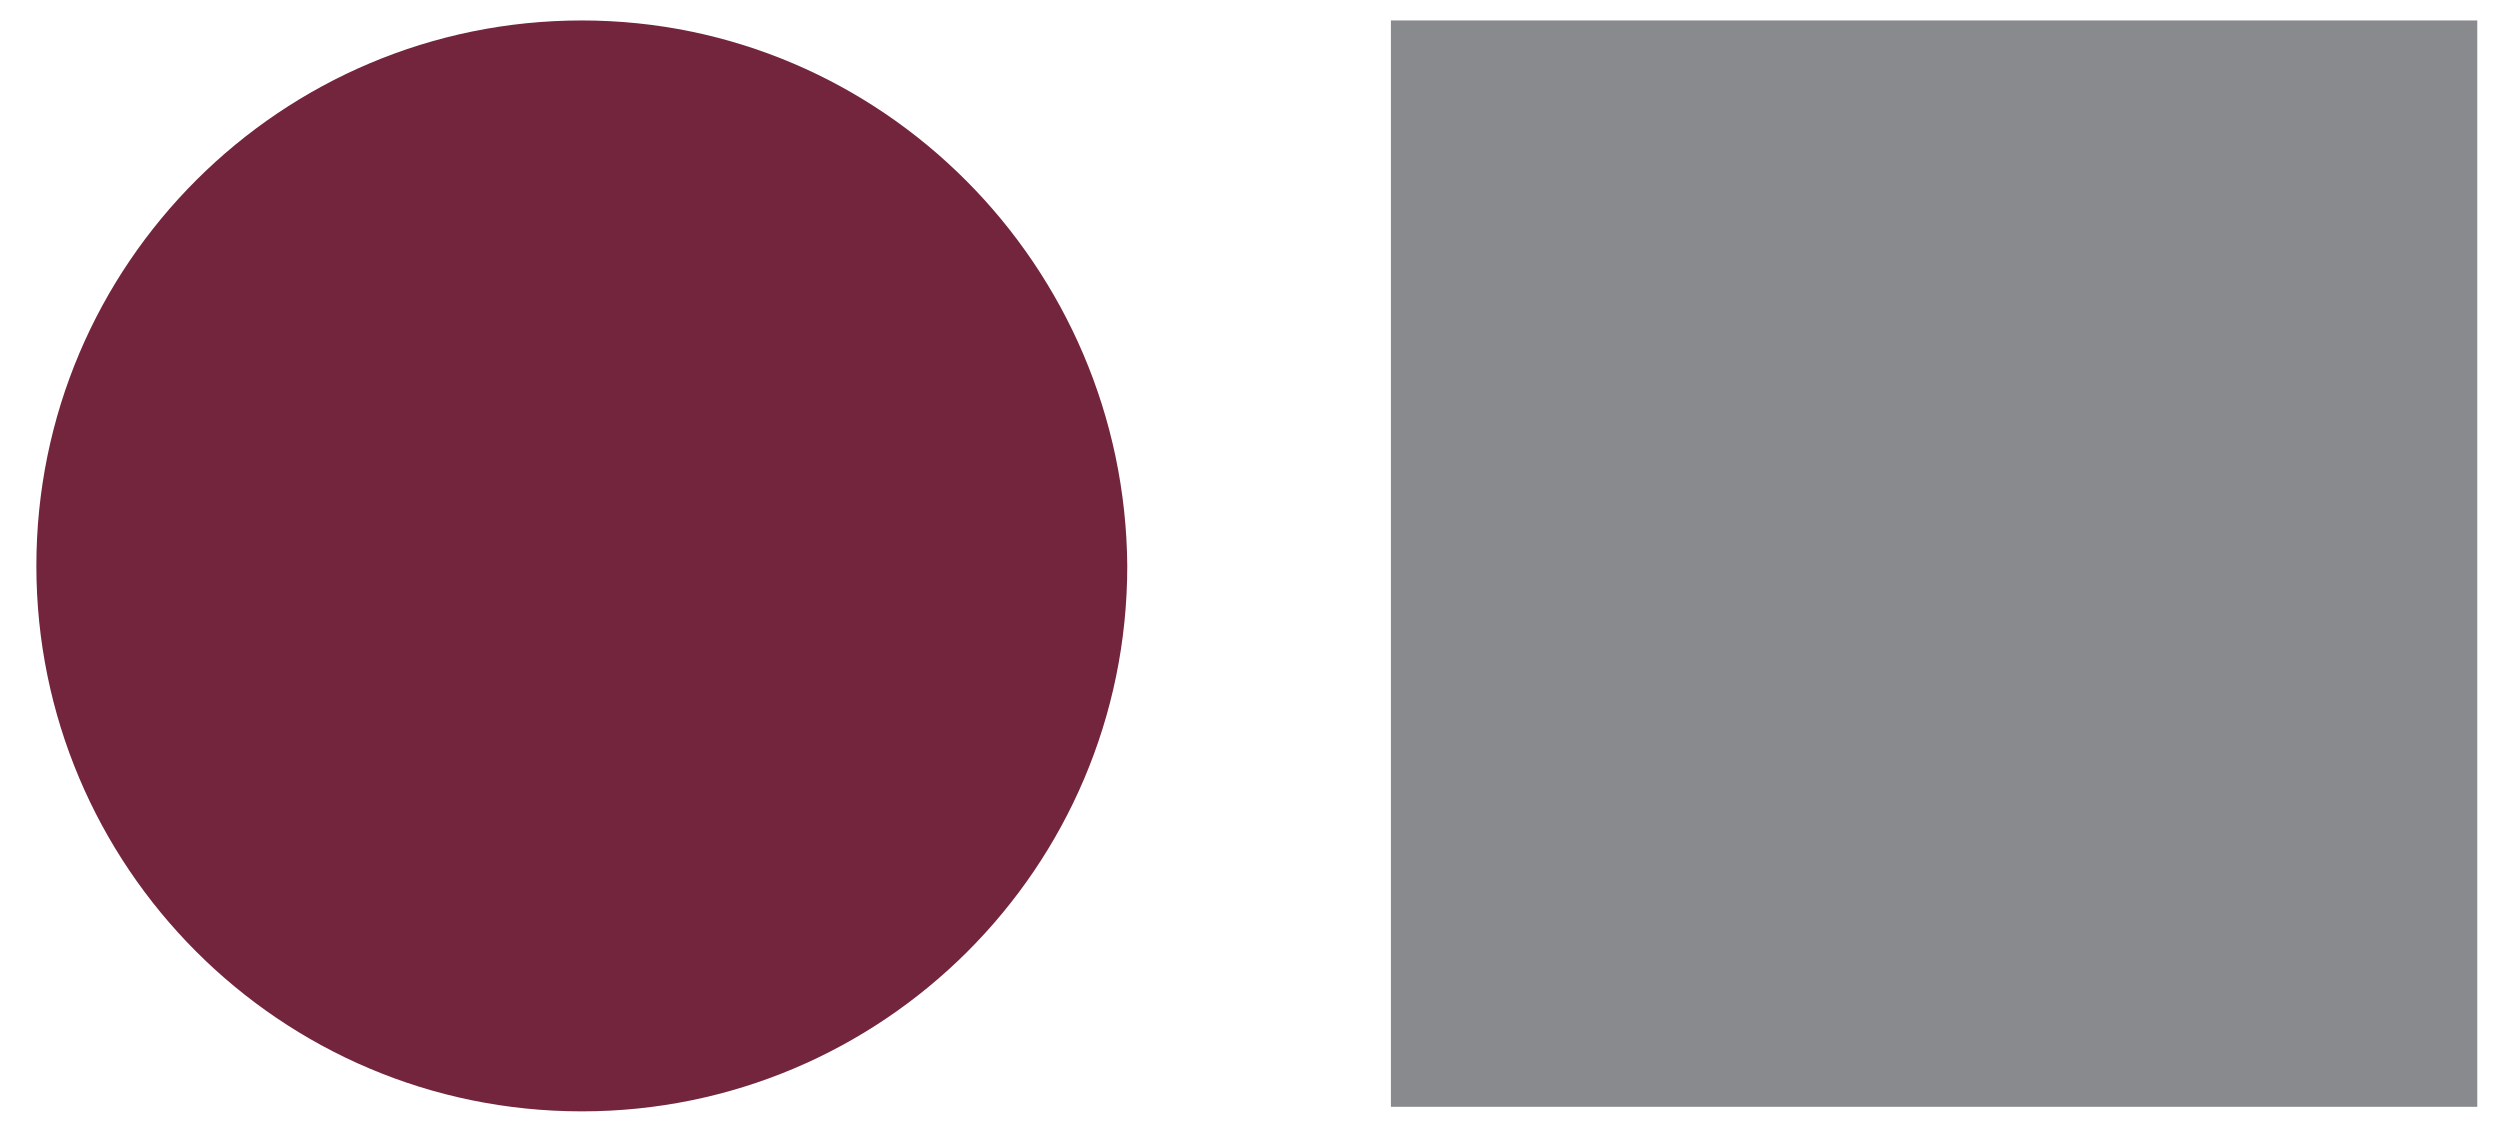
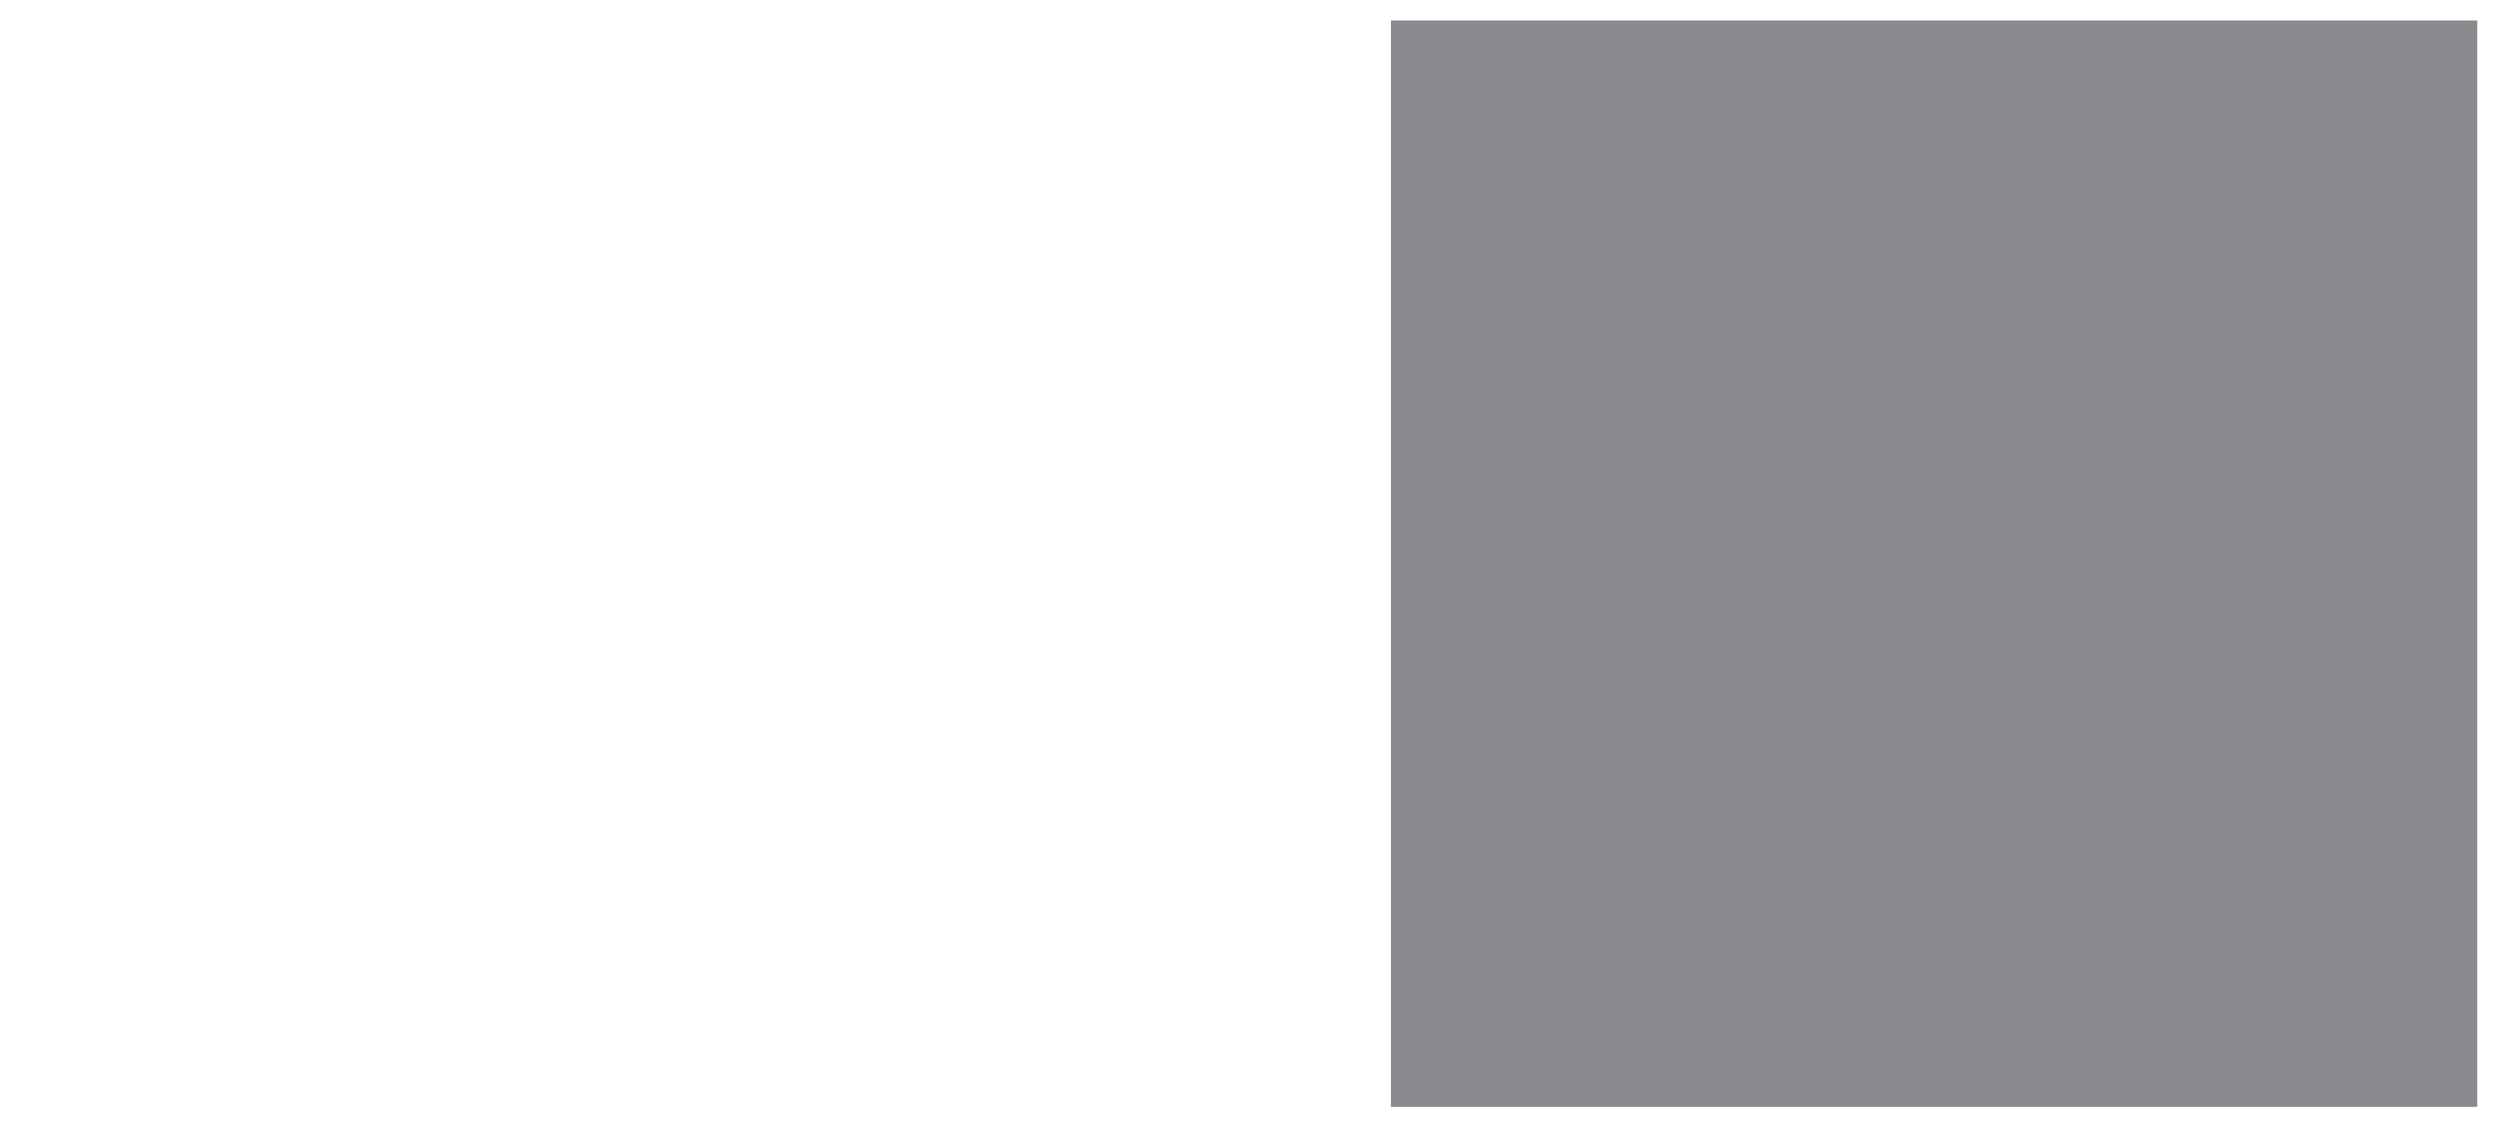
<svg xmlns="http://www.w3.org/2000/svg" id="Ramos_Aranda_Abogados" x="0px" y="0px" viewBox="0 0 110 50" style="enable-background:new 0 0 110 50;" xml:space="preserve">
  <style type="text/css">	.st0{fill:#898A8D;}	.st1{fill:#72253D;}</style>
  <rect id="Cuadrado" x="61.2" y="0.9" class="st0" width="47.8" height="47.8" />
-   <path id="Circulo" class="st1" d="M25.6,0.9L25.6,0.9c-13.2,0-24,10.7-24,24v0c0,13.2,10.7,24,24,24h0c13.2,0,24-10.7,24-24v0 C49.5,11.7,38.8,0.9,25.6,0.9z" />
</svg>